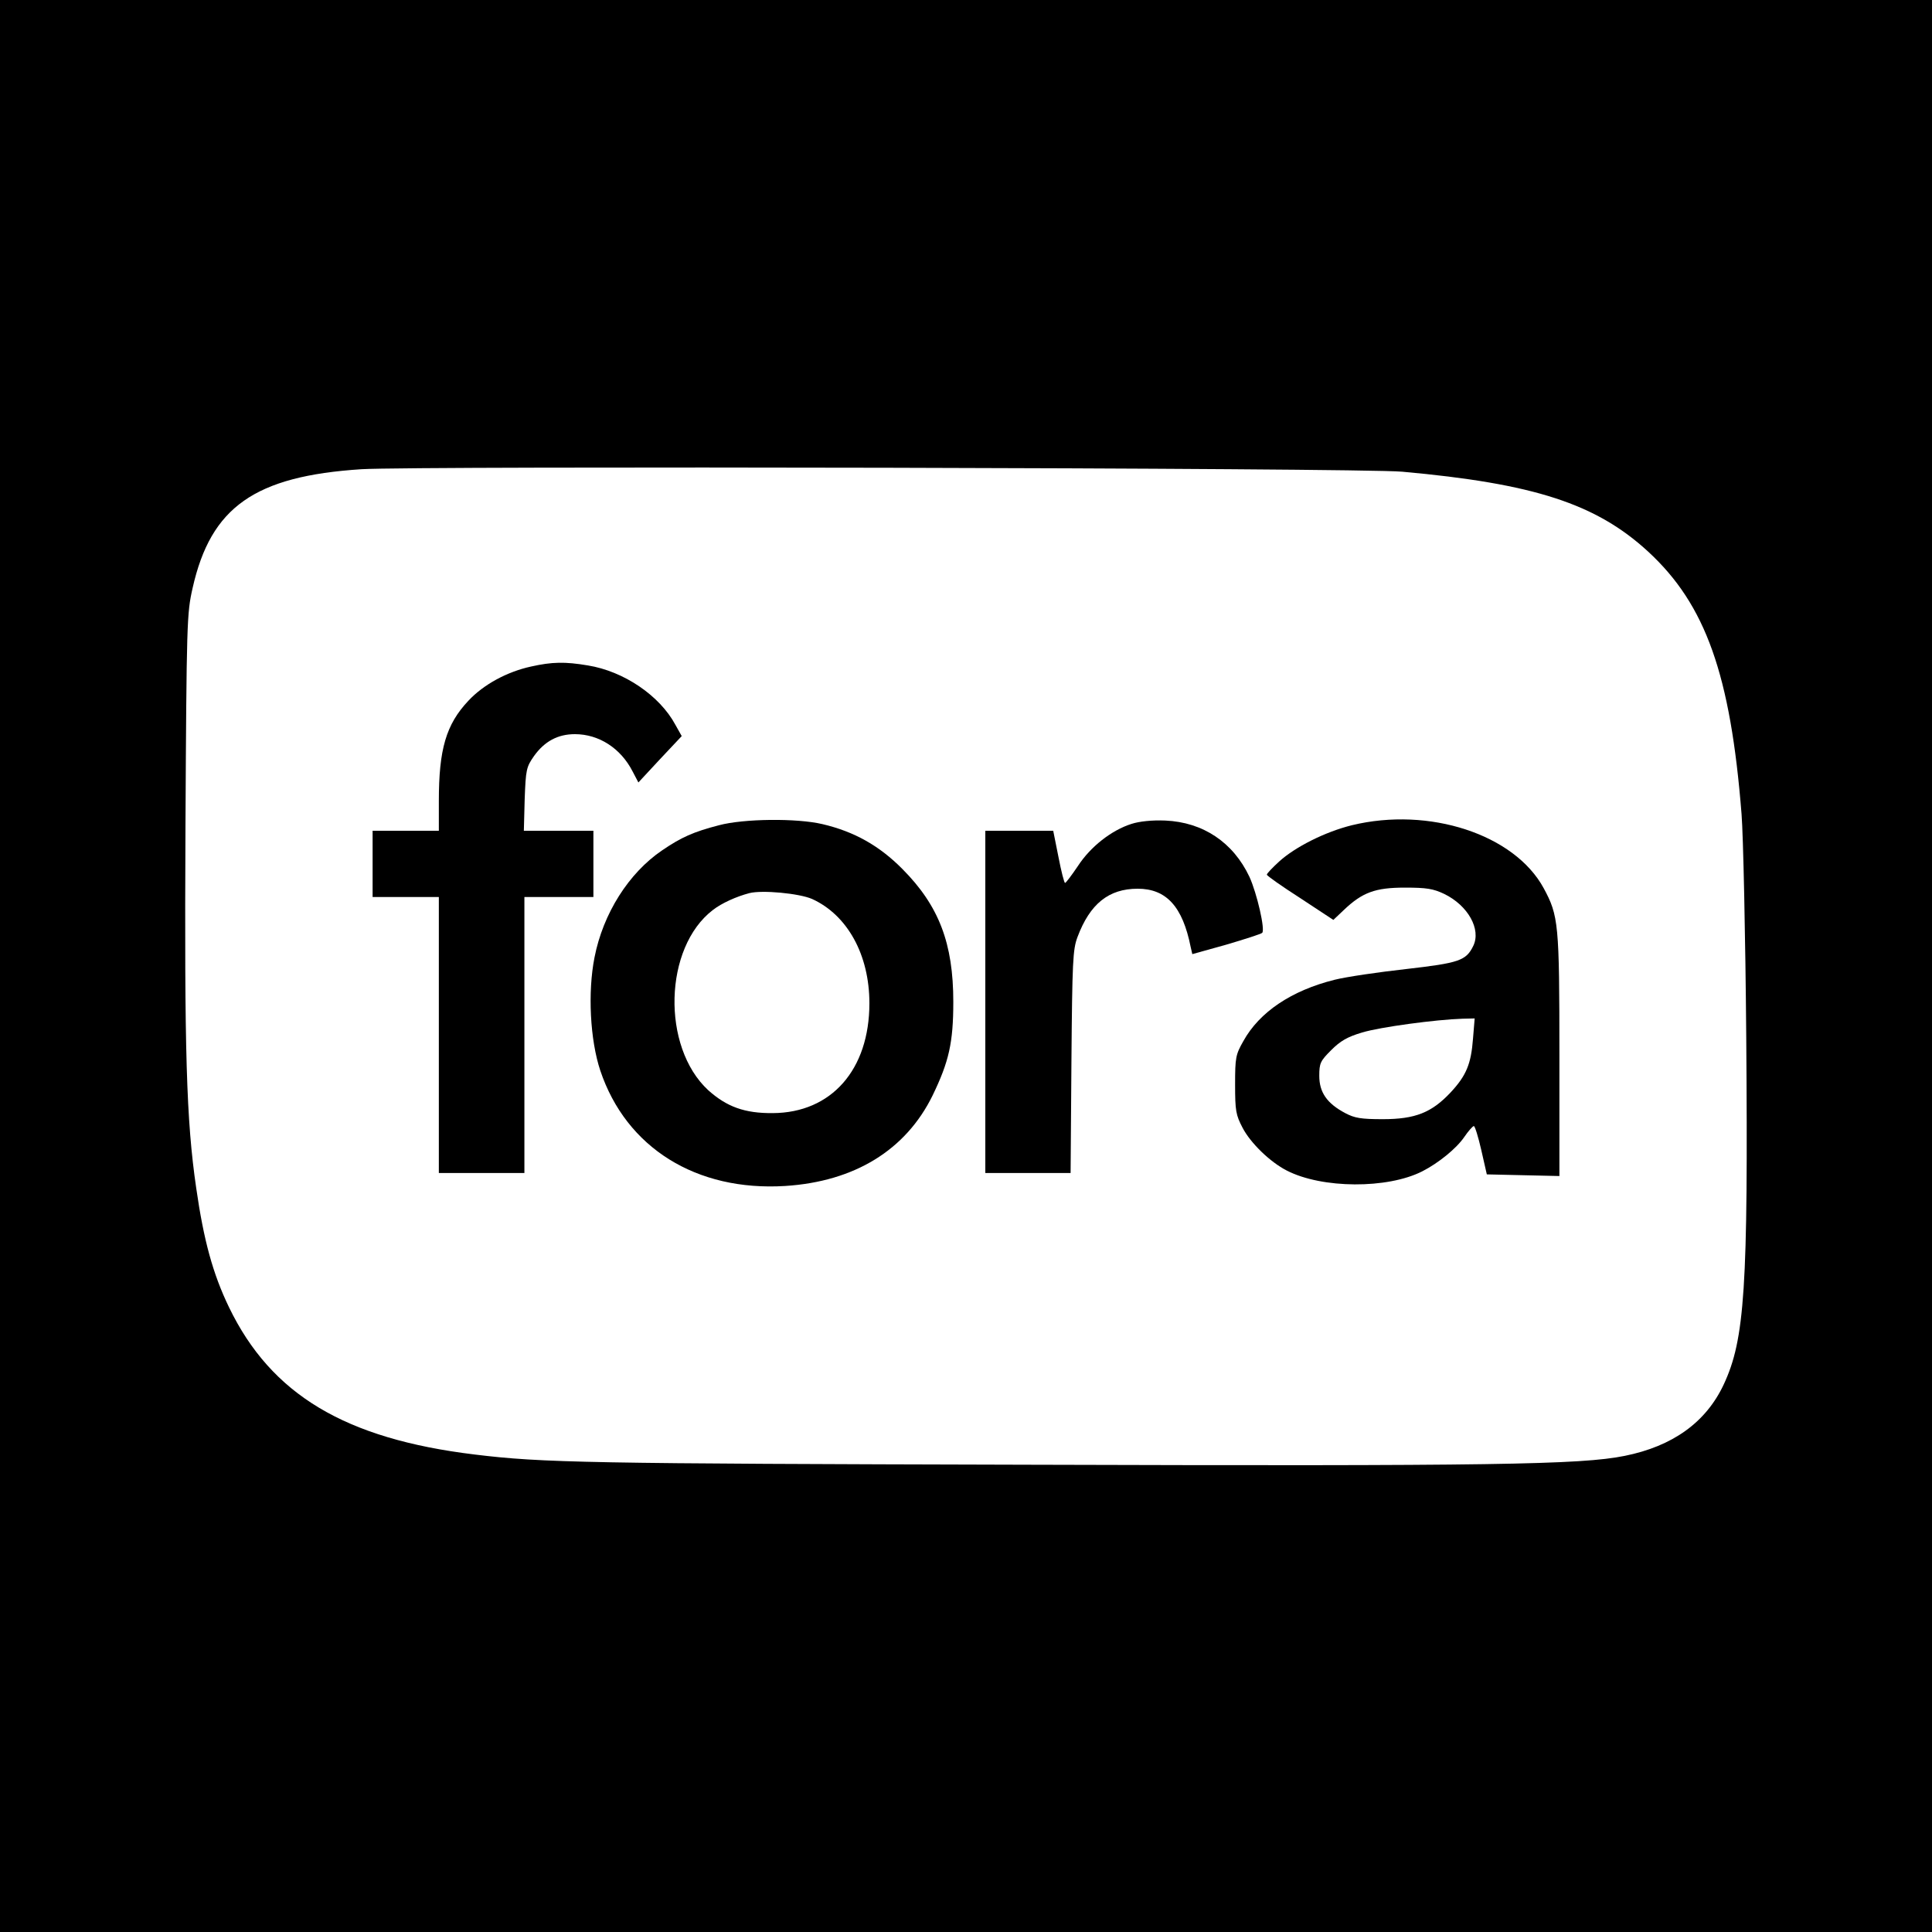
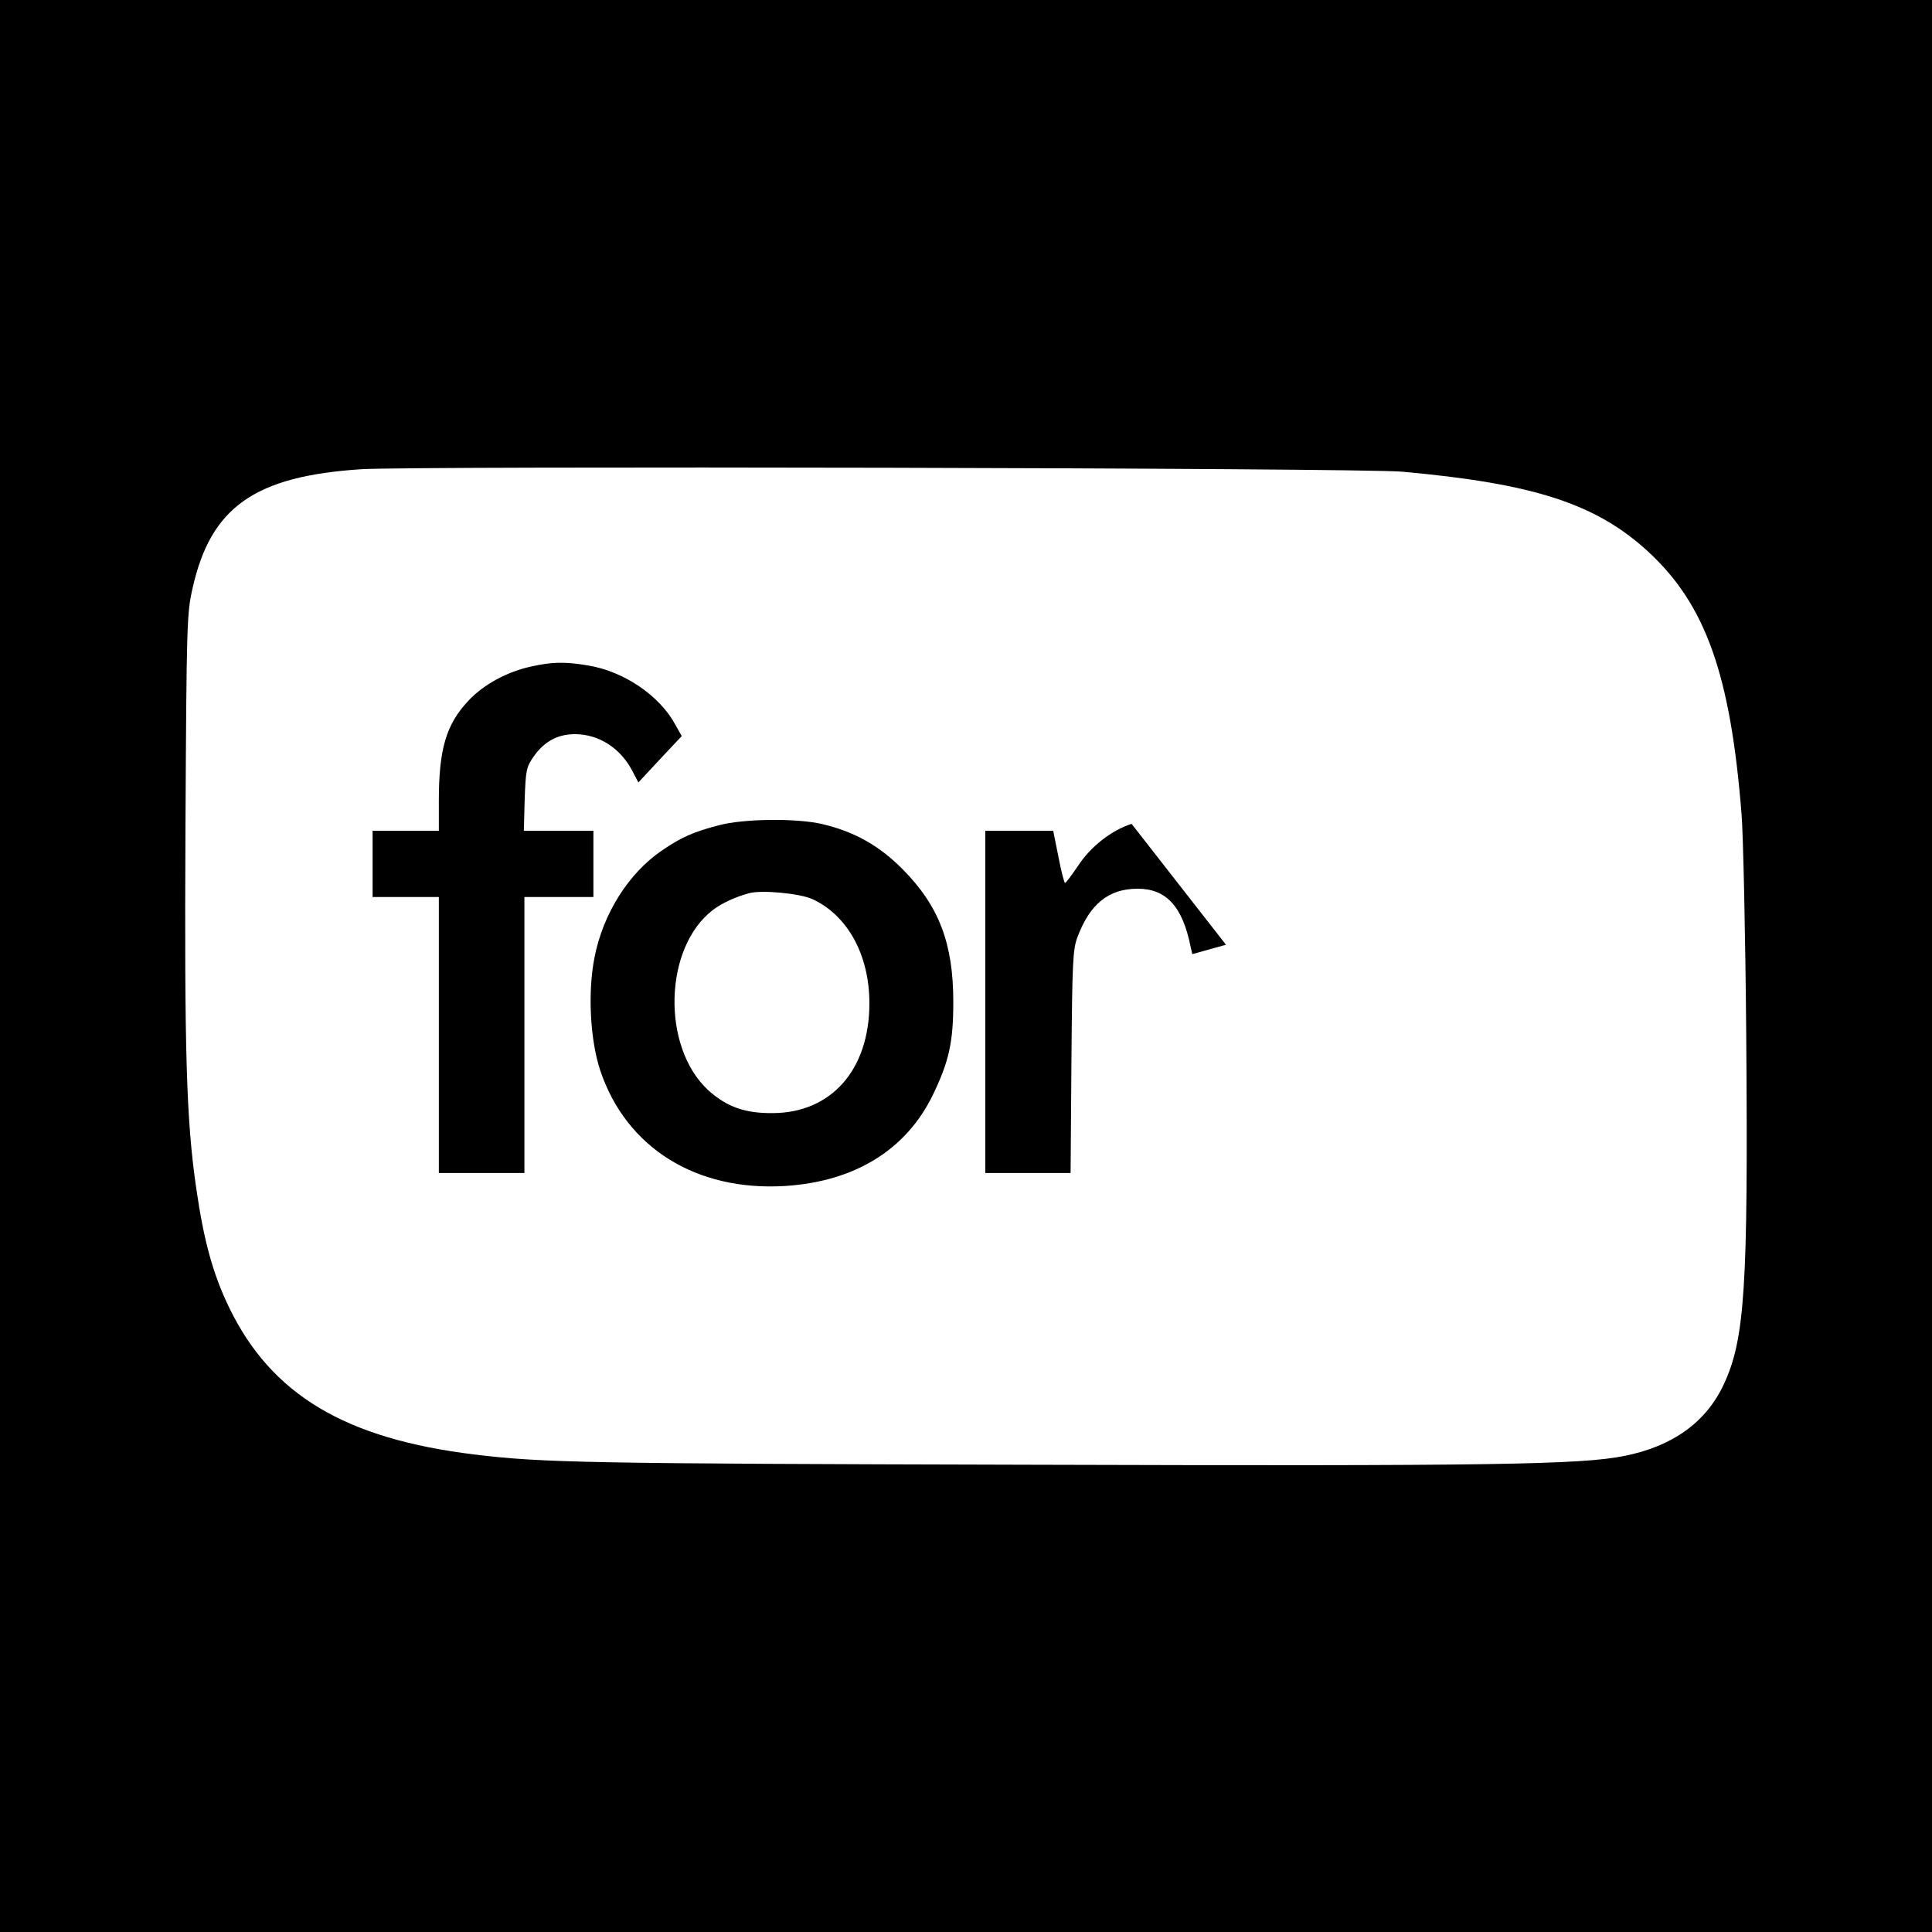
<svg xmlns="http://www.w3.org/2000/svg" version="1.0" width="700pt" height="700pt" viewBox="0 0 700 700" preserveAspectRatio="xMidYMid meet">
  <g transform="translate(0,700) scale(0.1,-0.1)" fill="#000000" stroke="none">
    <path d="M0 3500 l0 -3500 3500 0 3500 0 0 3500 0 3500 -3500 0 -3500 0 0 -3500z m5080 1791 c478 -43 703 -116 892 -290 208 -192 298 -445 338 -951 6 -74 14 -439 17 -810 7 -906 -5 -1093 -82 -1257 -64 -136 -184 -223 -359 -258 -159 -32 -478 -37 -2158 -32 -1598 4 -1763 7 -2008 37 -470 57 -737 217 -890 533 -59 122 -92 244 -119 432 -36 246 -43 493 -39 1310 4 743 5 773 26 865 66 293 225 405 612 430 197 12 3621 5 3770 -9z" />
    <path d="M1924 4585 c-87 -19 -172 -65 -227 -124 -81 -86 -107 -176 -107 -363 l0 -108 -120 0 -120 0 0 -120 0 -120 120 0 120 0 0 -500 0 -500 155 0 155 0 0 500 0 500 125 0 125 0 0 120 0 120 -126 0 -126 0 3 114 c4 108 6 117 34 157 38 53 86 79 148 79 87 0 166 -51 209 -135 l21 -40 78 84 79 84 -23 41 c-57 106 -187 194 -317 215 -83 14 -130 13 -206 -4z" />
    <path d="M2605 4010 c-93 -24 -137 -44 -206 -91 -121 -82 -214 -229 -245 -388 -25 -126 -16 -299 21 -410 94 -280 348 -438 670 -418 251 16 437 130 534 328 59 122 75 191 75 339 0 212 -52 348 -184 481 -84 85 -175 136 -290 163 -93 22 -285 20 -375 -4z m337 -267 c128 -58 208 -202 208 -378 0 -241 -138 -397 -350 -398 -102 -1 -167 23 -234 83 -170 157 -161 517 17 653 32 25 86 49 132 61 47 12 181 -1 227 -21z" />
-     <path d="M4100 4015 c-73 -23 -149 -83 -194 -152 -23 -34 -44 -62 -47 -62 -3 -1 -14 42 -24 94 l-19 95 -123 0 -123 0 0 -620 0 -620 155 0 154 0 3 403 c3 364 5 407 22 452 45 120 113 175 218 175 104 0 163 -65 192 -211 l6 -26 122 34 c68 20 127 39 131 43 12 10 -19 144 -46 203 -59 125 -168 198 -305 204 -48 2 -94 -3 -122 -12z" />
-     <path d="M4898 4010 c-97 -24 -206 -79 -264 -132 -24 -22 -44 -43 -44 -47 0 -4 54 -42 121 -85 l120 -79 37 35 c68 65 115 82 222 82 79 0 103 -4 143 -23 86 -42 134 -128 105 -188 -26 -54 -52 -62 -243 -84 -99 -11 -216 -28 -260 -39 -156 -39 -272 -117 -330 -222 -28 -49 -30 -60 -30 -158 0 -95 3 -110 27 -156 29 -56 101 -125 160 -155 128 -66 365 -67 491 -3 59 30 124 83 152 124 15 22 31 40 35 40 4 0 16 -39 27 -87 l20 -88 131 -3 132 -3 0 439 c0 476 -3 504 -57 604 -106 195 -415 296 -695 228z m439 -773 c-7 -92 -24 -134 -82 -196 -68 -72 -127 -96 -245 -96 -79 0 -102 4 -136 22 -66 35 -94 75 -94 135 0 46 4 54 43 93 33 33 58 48 112 64 66 20 268 47 364 50 l44 1 -6 -73z" />
+     <path d="M4100 4015 c-73 -23 -149 -83 -194 -152 -23 -34 -44 -62 -47 -62 -3 -1 -14 42 -24 94 l-19 95 -123 0 -123 0 0 -620 0 -620 155 0 154 0 3 403 c3 364 5 407 22 452 45 120 113 175 218 175 104 0 163 -65 192 -211 l6 -26 122 34 z" />
  </g>
</svg>